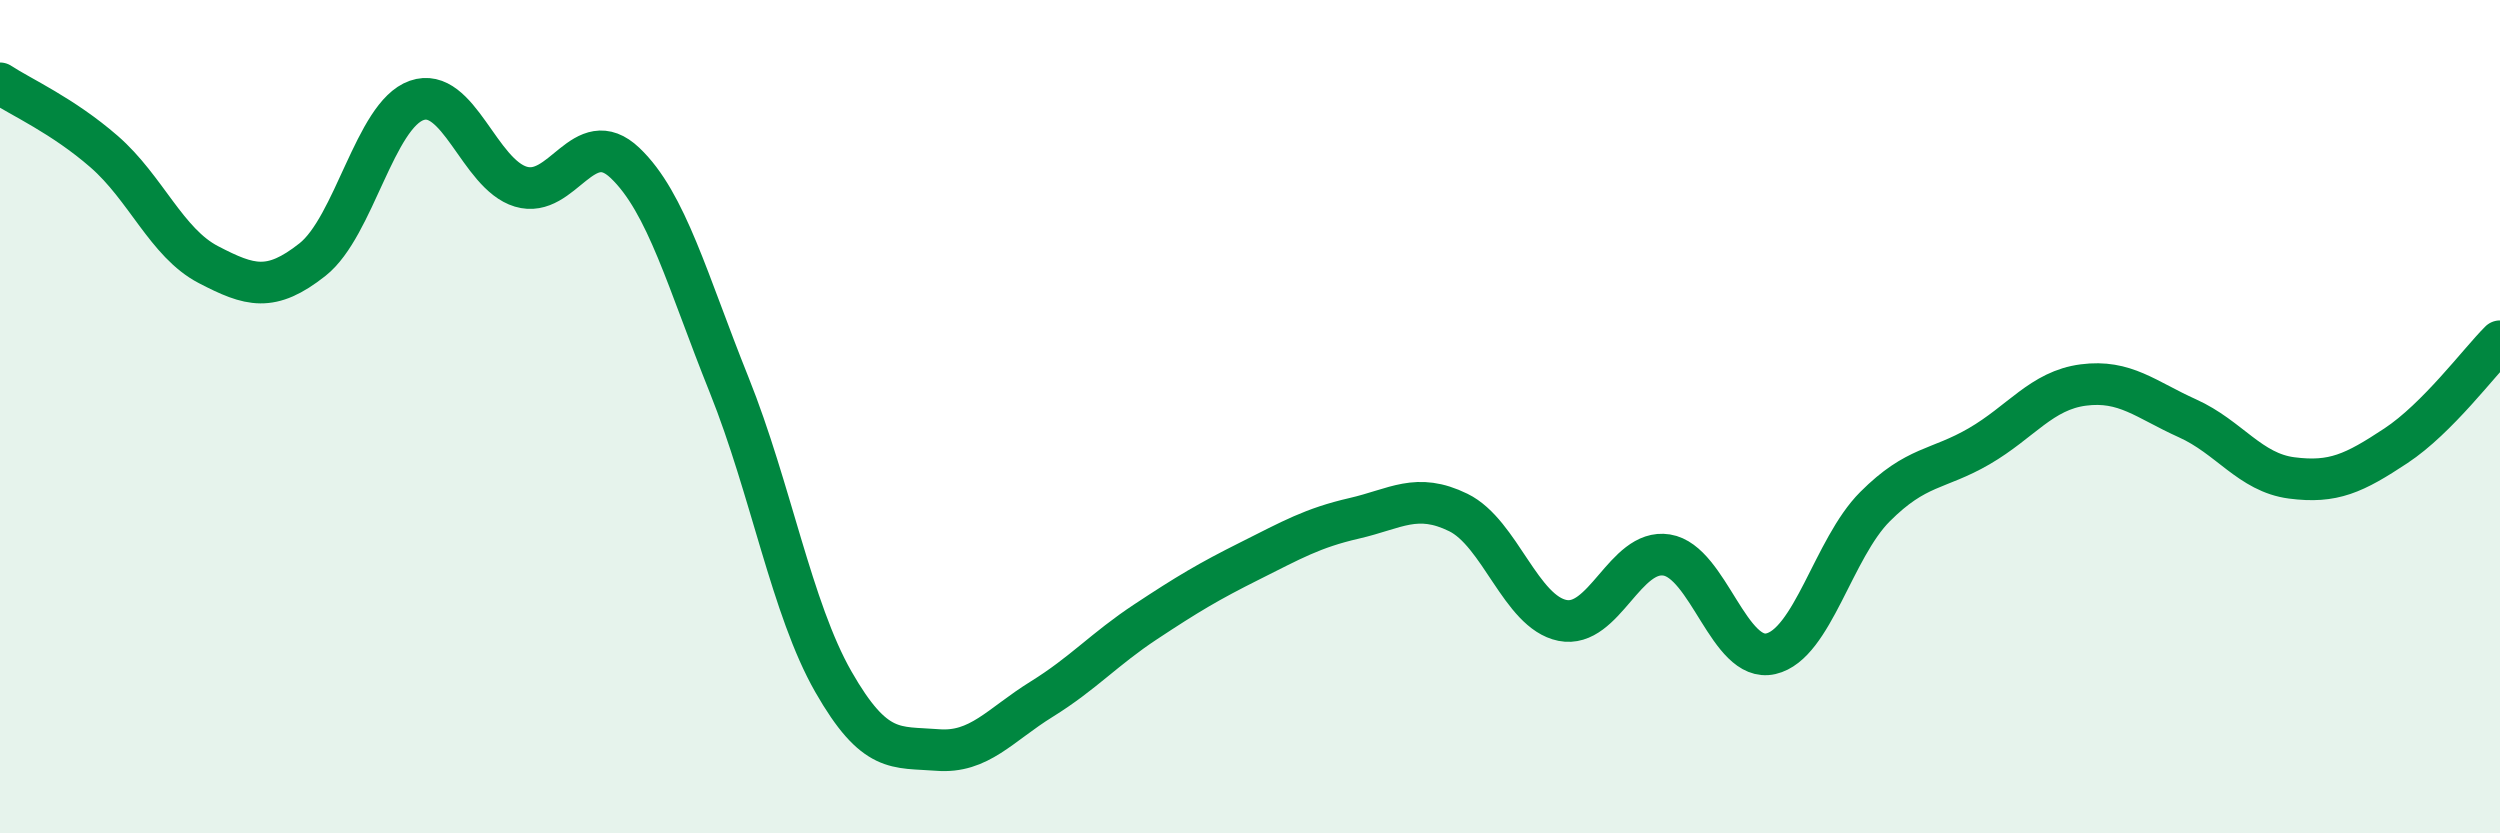
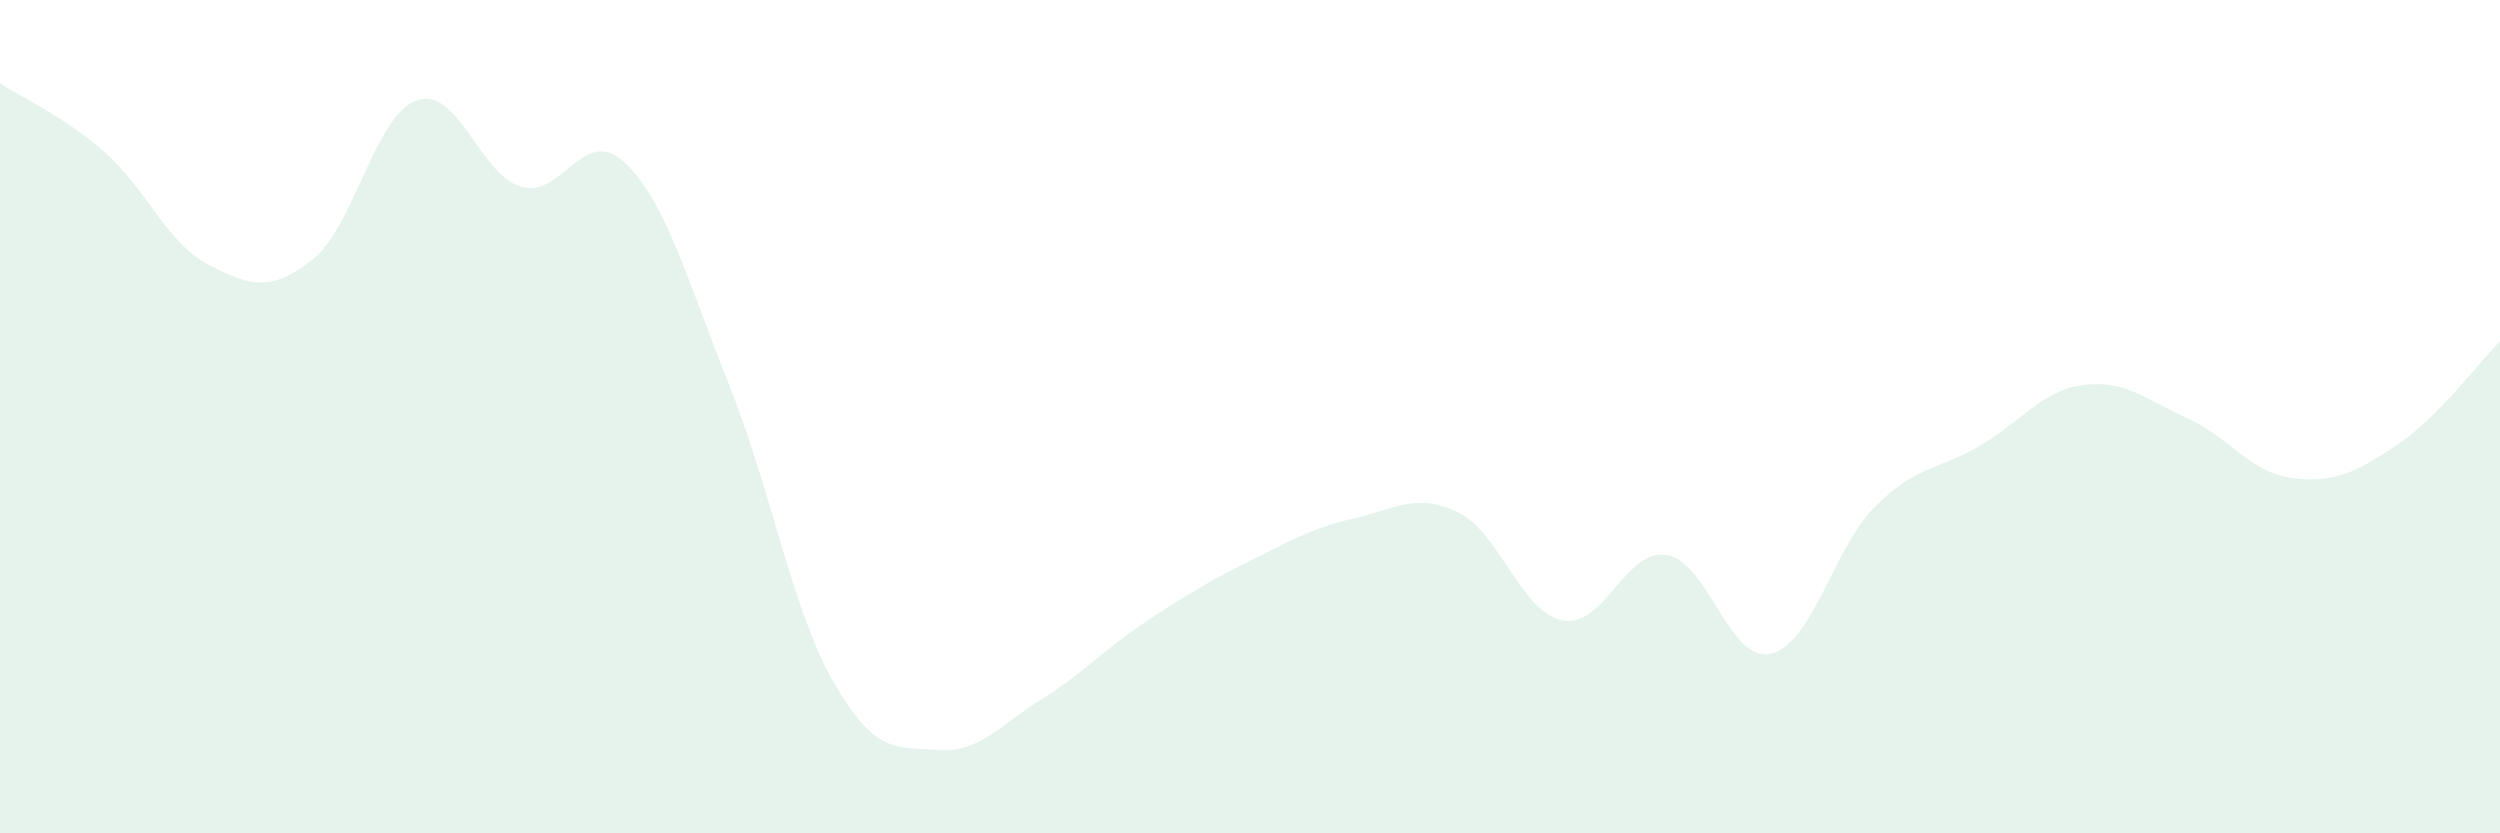
<svg xmlns="http://www.w3.org/2000/svg" width="60" height="20" viewBox="0 0 60 20">
  <path d="M 0,2 C 0.5,2.33 1.5,2.77 2.5,3.64 C 3.5,4.51 4,5.83 5,6.35 C 6,6.87 6.5,7.02 7.5,6.23 C 8.5,5.44 9,2.76 10,2.41 C 11,2.06 11.5,4.18 12.5,4.48 C 13.5,4.78 14,2.96 15,3.91 C 16,4.86 16.5,6.75 17.5,9.24 C 18.5,11.73 19,14.61 20,16.36 C 21,18.11 21.5,17.92 22.5,18 C 23.5,18.08 24,17.4 25,16.78 C 26,16.16 26.5,15.58 27.5,14.92 C 28.5,14.26 29,13.96 30,13.46 C 31,12.96 31.5,12.67 32.5,12.44 C 33.5,12.21 34,11.81 35,12.3 C 36,12.79 36.5,14.69 37.5,14.89 C 38.5,15.09 39,13.16 40,13.32 C 41,13.48 41.5,15.92 42.5,15.69 C 43.5,15.46 44,13.16 45,12.16 C 46,11.16 46.5,11.29 47.5,10.71 C 48.5,10.13 49,9.37 50,9.24 C 51,9.11 51.5,9.59 52.5,10.04 C 53.5,10.49 54,11.34 55,11.47 C 56,11.6 56.5,11.36 57.5,10.7 C 58.5,10.04 59.5,8.69 60,8.19L60 20L0 20Z" fill="#008740" opacity="0.1" stroke-linecap="round" stroke-linejoin="round" />
-   <path d="M 0,2 C 0.5,2.33 1.5,2.77 2.5,3.64 C 3.5,4.51 4,5.83 5,6.35 C 6,6.87 6.5,7.02 7.5,6.23 C 8.5,5.44 9,2.76 10,2.41 C 11,2.06 11.5,4.18 12.5,4.48 C 13.5,4.78 14,2.96 15,3.91 C 16,4.86 16.5,6.75 17.5,9.24 C 18.5,11.73 19,14.61 20,16.36 C 21,18.11 21.5,17.92 22.5,18 C 23.5,18.08 24,17.4 25,16.78 C 26,16.16 26.5,15.58 27.5,14.92 C 28.5,14.26 29,13.96 30,13.46 C 31,12.96 31.5,12.67 32.5,12.44 C 33.5,12.21 34,11.81 35,12.3 C 36,12.79 36.5,14.69 37.5,14.89 C 38.5,15.09 39,13.16 40,13.32 C 41,13.48 41.5,15.92 42.5,15.69 C 43.5,15.46 44,13.16 45,12.16 C 46,11.16 46.5,11.29 47.5,10.71 C 48.5,10.13 49,9.37 50,9.24 C 51,9.11 51.5,9.59 52.5,10.04 C 53.5,10.49 54,11.34 55,11.47 C 56,11.6 56.5,11.36 57.5,10.7 C 58.5,10.04 59.5,8.69 60,8.19" stroke="#008740" stroke-width="1" fill="none" stroke-linecap="round" stroke-linejoin="round" />
</svg>